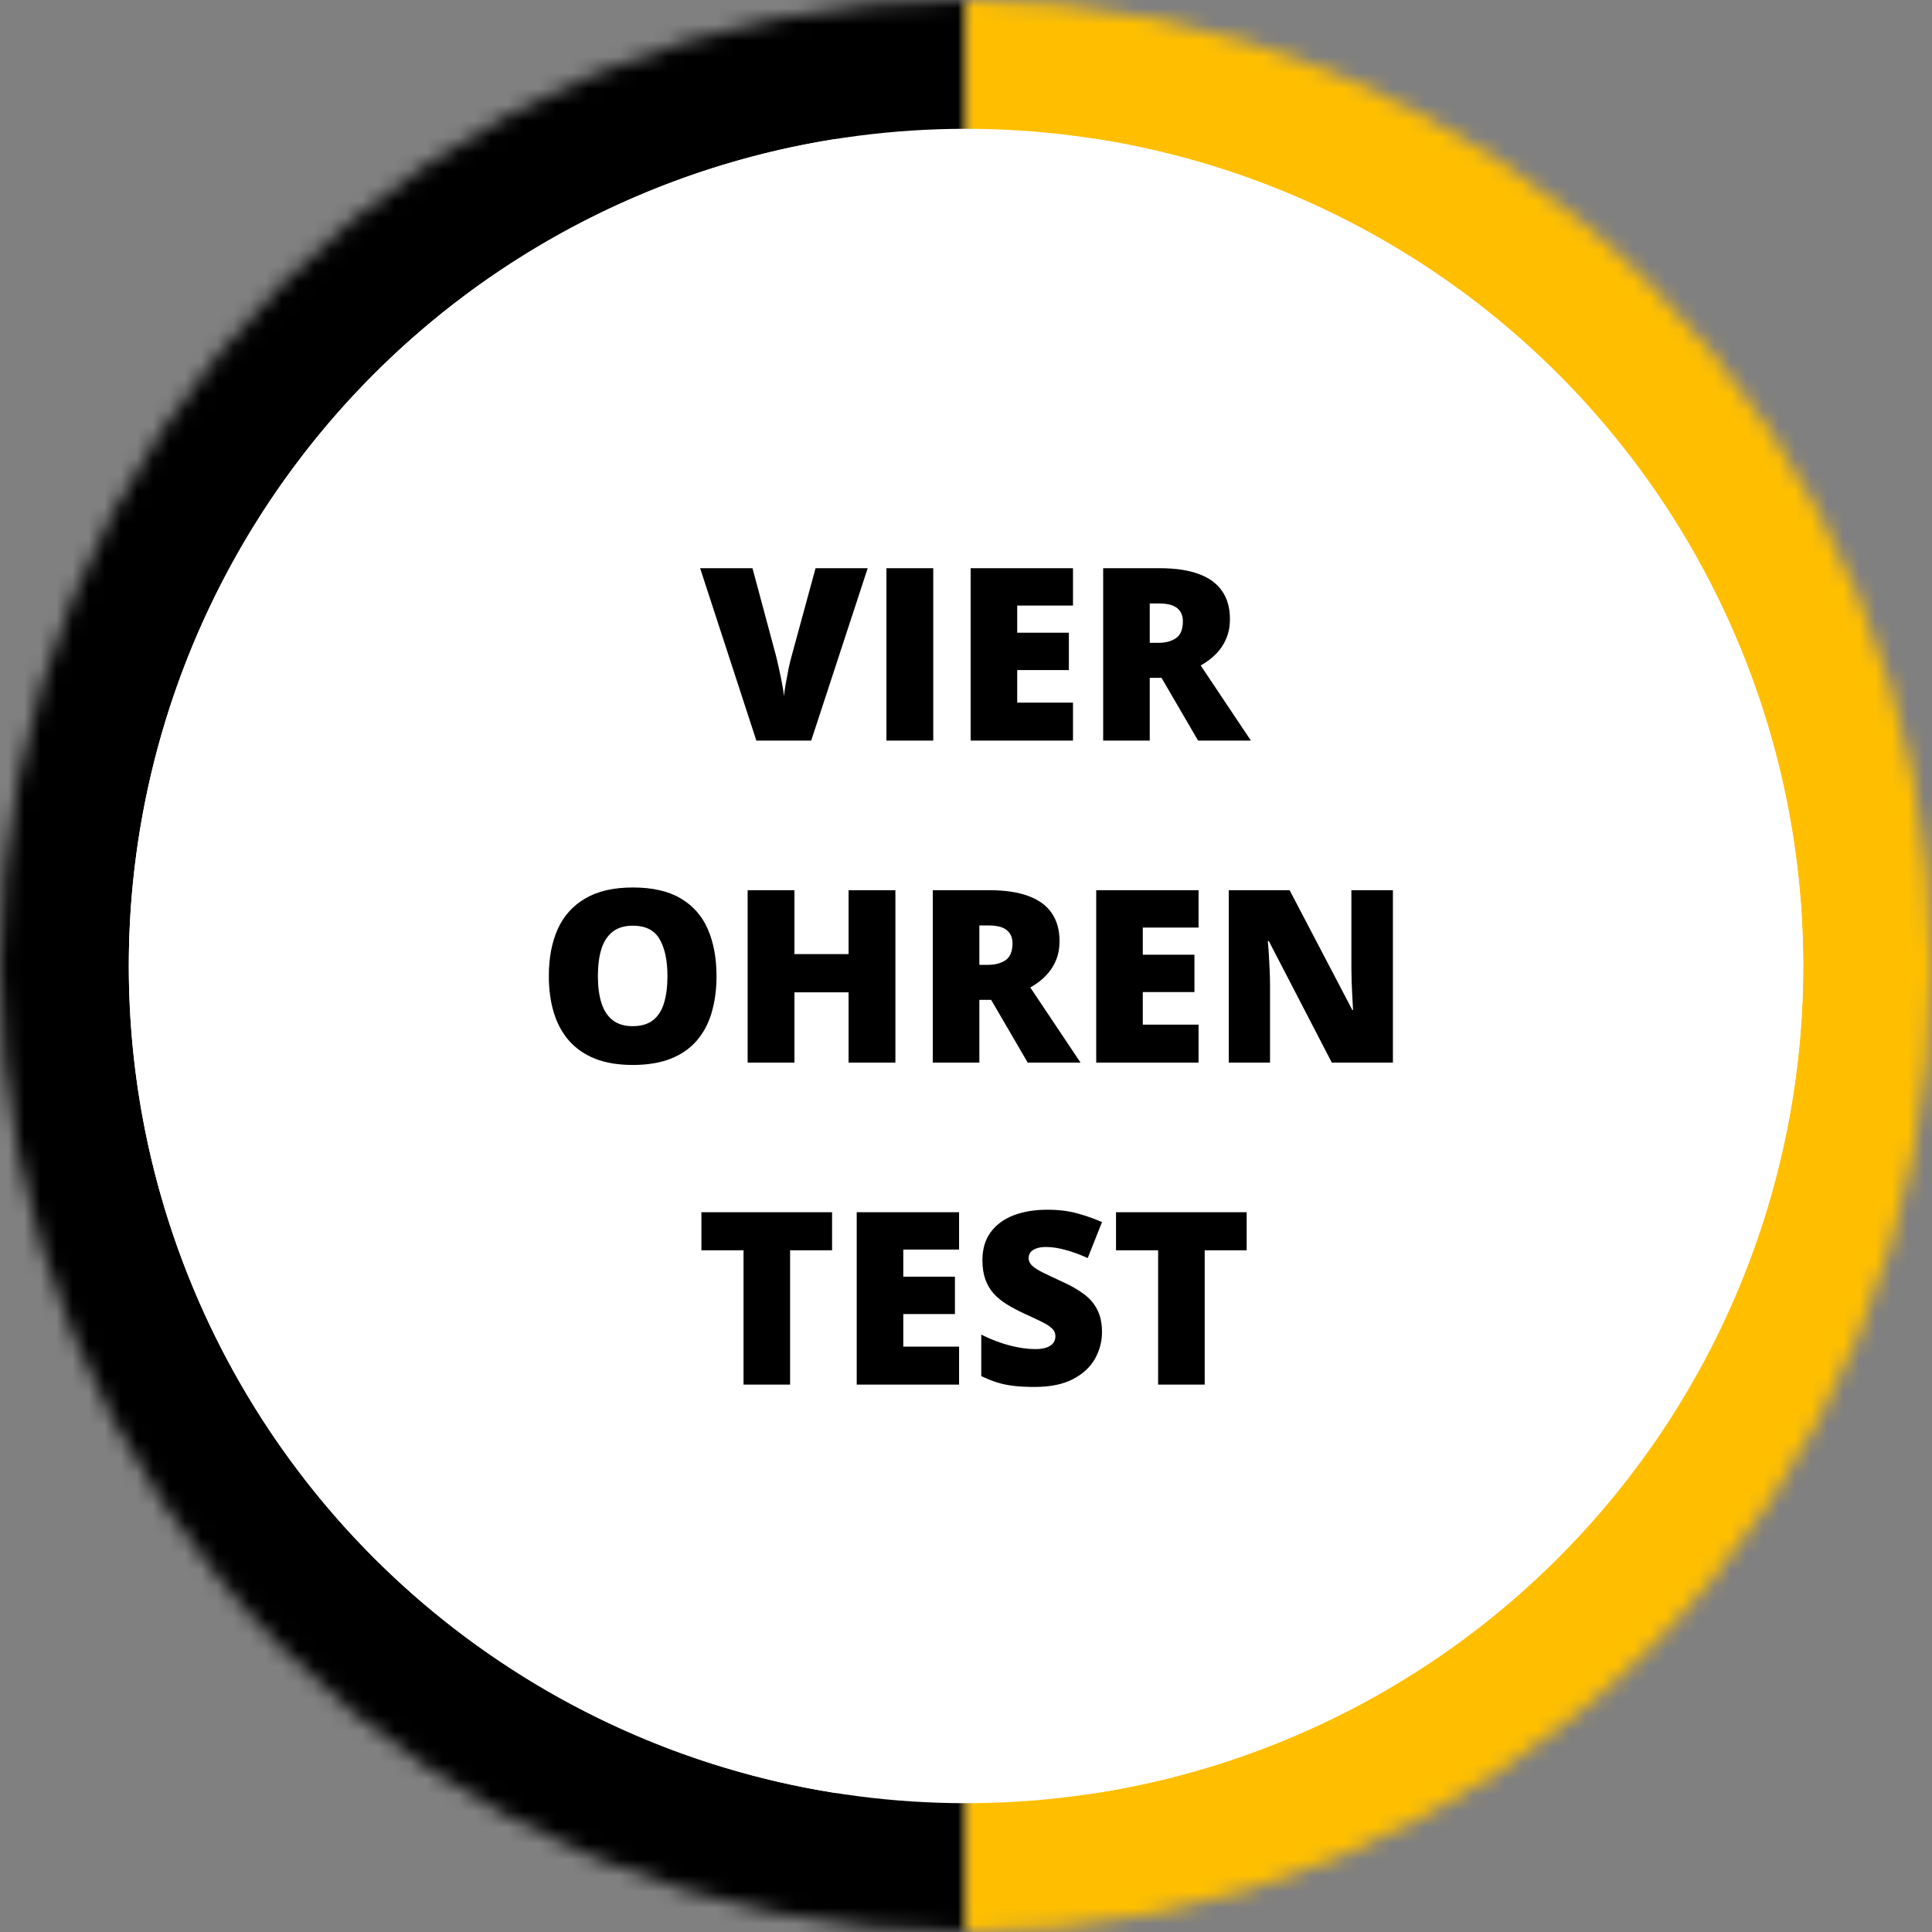
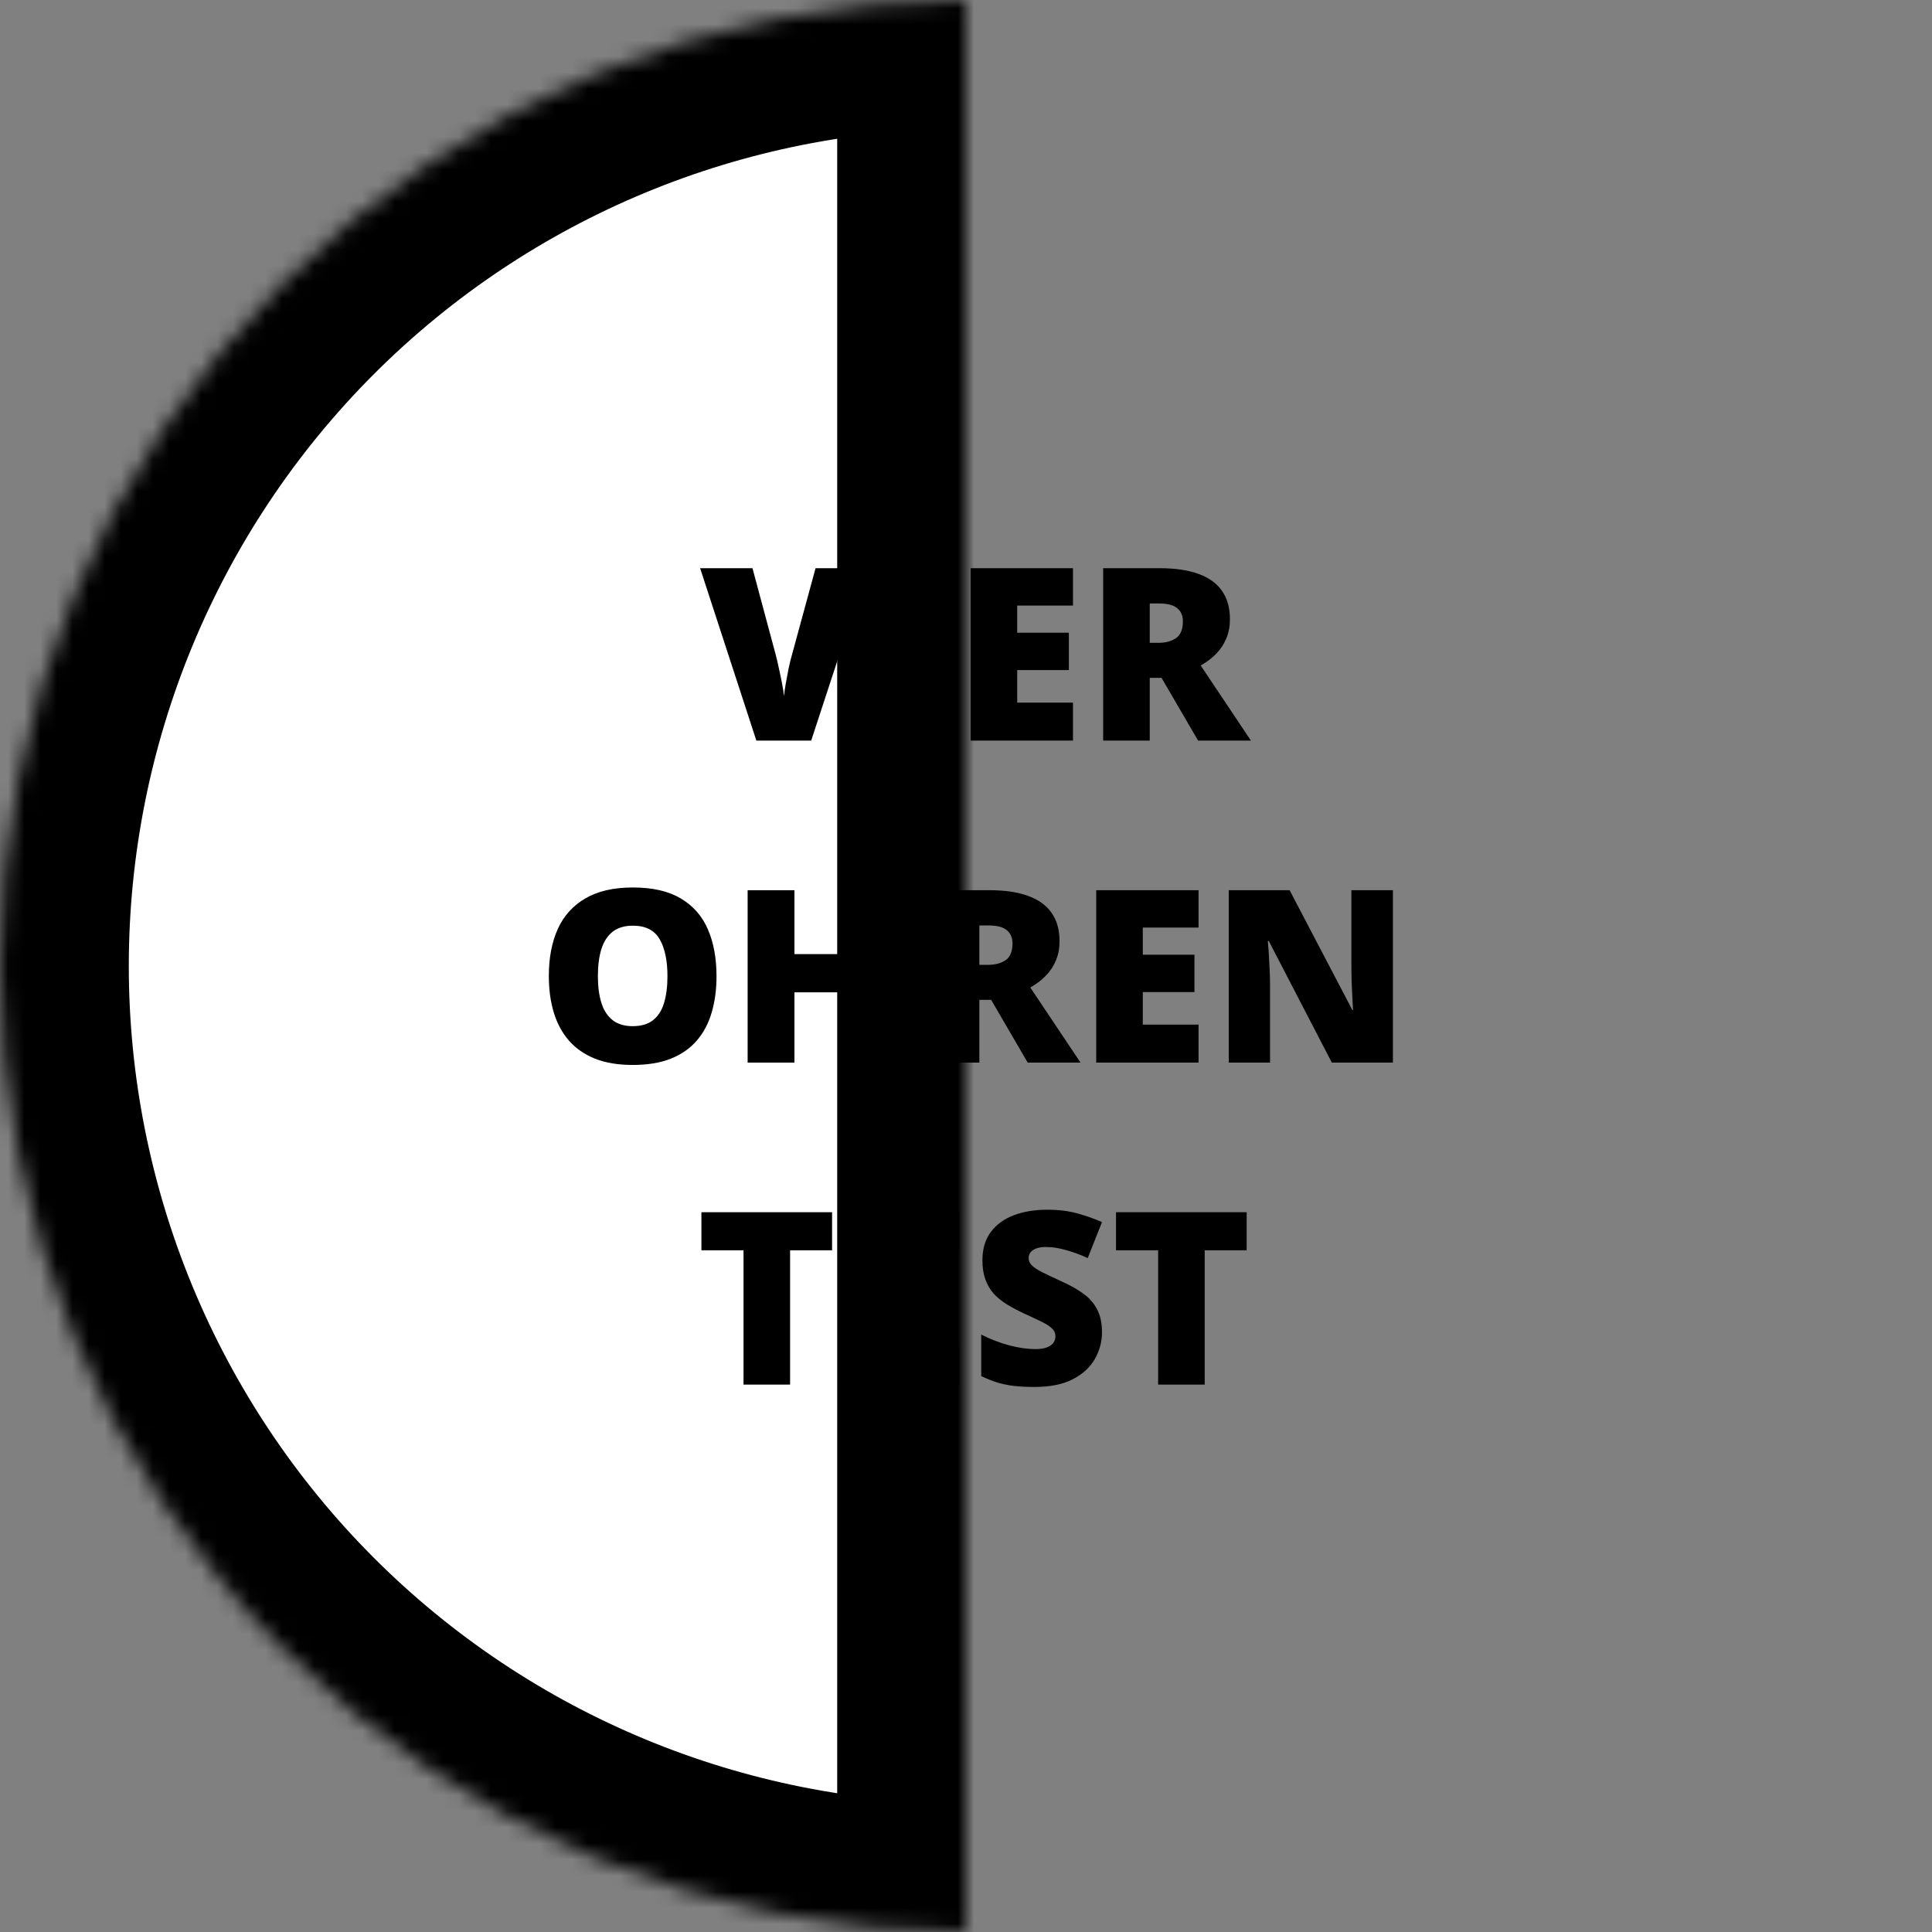
<svg xmlns="http://www.w3.org/2000/svg" width="120" height="120" viewBox="0 0 120 120" fill="none">
  <rect x="0" y="0" width="120" height="120" fill="#808080" stroke="none" />
  <g id="4-ohren-test">
    <g id="circle-left">
      <mask id="path-1-inside-1_17_53" fill="white">
        <path d="M60 -0C44.087 -0 28.826 6.321 17.574 17.573C6.321 28.826 2.10665e-06 44.087 7.15493e-07 60C-6.75665e-07 75.913 6.321 91.174 17.574 102.426C28.826 113.678 44.087 120 60 120L60 60L60 -0Z" />
      </mask>
      <path d="M60 -0C44.087 -0 28.826 6.321 17.574 17.573C6.321 28.826 2.10665e-06 44.087 7.15493e-07 60C-6.75665e-07 75.913 6.321 91.174 17.574 102.426C28.826 113.678 44.087 120 60 120L60 60L60 -0Z" fill="white" stroke="black" stroke-width="16" mask="url(#path-1-inside-1_17_53)" />
    </g>
    <g id="circle-right">
      <mask id="path-2-inside-2_17_53" fill="white">
-         <path d="M60 120C75.913 120 91.174 113.679 102.426 102.426C113.679 91.174 120 75.913 120 60C120 44.087 113.679 28.826 102.426 17.573C91.174 6.321 75.913 -5.81066e-05 60 -6.03197e-05L60 60L60 120Z" />
-       </mask>
-       <path d="M60 120C75.913 120 91.174 113.679 102.426 102.426C113.679 91.174 120 75.913 120 60C120 44.087 113.679 28.826 102.426 17.573C91.174 6.321 75.913 -5.81066e-05 60 -6.03197e-05L60 60L60 120Z" fill="white" stroke="#FFBF00" stroke-width="16" mask="url(#path-2-inside-2_17_53)" />
+         </mask>
    </g>
-     <circle id="circle" cx="60" cy="60" r="52" fill="white" />
    <path id="text" d="M53.894 35.292L50.385 46H46.979L43.486 35.292H46.738L48.195 40.719C48.249 40.924 48.31 41.188 48.378 41.51C48.452 41.828 48.517 42.145 48.576 42.462C48.64 42.78 48.679 43.038 48.693 43.239C48.713 43.038 48.749 42.782 48.803 42.47C48.857 42.157 48.916 41.845 48.979 41.532C49.047 41.215 49.111 40.953 49.169 40.748L50.656 35.292H53.894ZM55.058 46V35.292H57.966V46H55.058ZM66.645 46H60.288V35.292H66.645V37.614H63.181V39.298H66.389V41.62H63.181V43.642H66.645V46ZM72.028 35.292C73 35.292 73.808 35.411 74.453 35.651C75.097 35.885 75.581 36.237 75.903 36.705C76.23 37.174 76.394 37.758 76.394 38.456C76.394 38.891 76.32 39.286 76.174 39.642C76.027 39.999 75.817 40.319 75.544 40.602C75.275 40.88 74.953 41.124 74.577 41.334L77.697 46H74.416L72.145 42.103H71.413V46H68.52V35.292H72.028ZM71.984 37.482H71.413V39.928H71.955C72.399 39.928 72.763 39.83 73.046 39.635C73.329 39.44 73.471 39.091 73.471 38.588C73.471 38.241 73.354 37.97 73.12 37.775C72.885 37.58 72.507 37.482 71.984 37.482ZM44.504 60.631C44.504 61.456 44.404 62.208 44.204 62.887C44.008 63.561 43.701 64.142 43.281 64.63C42.861 65.118 42.321 65.495 41.662 65.758C41.003 66.017 40.214 66.146 39.296 66.146C38.398 66.146 37.619 66.017 36.96 65.758C36.306 65.495 35.766 65.121 35.341 64.638C34.916 64.149 34.602 63.566 34.396 62.887C34.191 62.208 34.089 61.452 34.089 60.617C34.089 59.503 34.272 58.536 34.638 57.716C35.009 56.891 35.581 56.254 36.352 55.805C37.123 55.35 38.11 55.123 39.311 55.123C40.532 55.123 41.523 55.35 42.285 55.805C43.051 56.259 43.613 56.898 43.969 57.724C44.326 58.549 44.504 59.518 44.504 60.631ZM37.136 60.631C37.136 61.276 37.209 61.83 37.355 62.294C37.502 62.758 37.734 63.114 38.051 63.363C38.369 63.612 38.784 63.737 39.296 63.737C39.829 63.737 40.251 63.612 40.563 63.363C40.881 63.114 41.108 62.758 41.245 62.294C41.386 61.83 41.457 61.276 41.457 60.631C41.457 59.664 41.296 58.9 40.974 58.339C40.651 57.777 40.097 57.496 39.311 57.496C38.788 57.496 38.366 57.623 38.044 57.877C37.727 58.131 37.495 58.493 37.348 58.961C37.206 59.43 37.136 59.987 37.136 60.631ZM55.615 66H52.707V61.635H49.345V66H46.437V55.292H49.345V59.262H52.707V55.292H55.615V66ZM61.445 55.292C62.416 55.292 63.224 55.411 63.869 55.651C64.514 55.885 64.997 56.237 65.319 56.705C65.646 57.174 65.81 57.758 65.81 58.456C65.81 58.891 65.737 59.286 65.59 59.642C65.444 59.999 65.234 60.319 64.96 60.602C64.692 60.88 64.37 61.124 63.994 61.334L67.114 66H63.833L61.562 62.103H60.83V66H57.937V55.292H61.445ZM61.401 57.482H60.83V59.928H61.371C61.816 59.928 62.18 59.83 62.463 59.635C62.746 59.44 62.888 59.091 62.888 58.588C62.888 58.241 62.77 57.97 62.536 57.775C62.302 57.58 61.923 57.482 61.401 57.482ZM74.445 66H68.088V55.292H74.445V57.614H70.981V59.298H74.189V61.62H70.981V63.642H74.445V66ZM86.516 66H82.722L78.811 58.456H78.745C78.769 58.685 78.791 58.961 78.811 59.284C78.83 59.606 78.847 59.935 78.862 60.272C78.876 60.604 78.884 60.905 78.884 61.173V66H76.32V55.292H80.1L83.996 62.733H84.04C84.025 62.499 84.011 62.228 83.996 61.92C83.981 61.608 83.967 61.293 83.952 60.975C83.942 60.658 83.937 60.377 83.937 60.133V55.292H86.516V66ZM49.074 86H46.181V77.658H43.566V75.292H51.682V77.658H49.074V86ZM59.57 86H53.212V75.292H59.57V77.614H56.105V79.298H59.313V81.62H56.105V83.641H59.57V86ZM68.447 82.748C68.447 83.329 68.3 83.881 68.007 84.403C67.714 84.921 67.258 85.341 66.638 85.663C66.022 85.985 65.227 86.146 64.25 86.146C63.762 86.146 63.332 86.124 62.961 86.08C62.595 86.037 62.253 85.966 61.935 85.868C61.618 85.766 61.288 85.634 60.947 85.472V82.894C61.528 83.187 62.114 83.412 62.705 83.568C63.295 83.72 63.83 83.795 64.308 83.795C64.597 83.795 64.831 83.761 65.012 83.693C65.197 83.624 65.334 83.532 65.422 83.414C65.51 83.292 65.554 83.153 65.554 82.997C65.554 82.811 65.488 82.655 65.356 82.528C65.229 82.396 65.024 82.26 64.741 82.118C64.457 81.976 64.084 81.801 63.62 81.591C63.224 81.405 62.866 81.215 62.543 81.019C62.226 80.824 61.953 80.602 61.723 80.353C61.498 80.099 61.325 79.804 61.203 79.467C61.081 79.13 61.02 78.732 61.02 78.273C61.02 77.584 61.188 77.008 61.525 76.544C61.867 76.076 62.341 75.724 62.946 75.49C63.557 75.255 64.26 75.138 65.056 75.138C65.754 75.138 66.381 75.216 66.938 75.372C67.499 75.529 68.002 75.707 68.447 75.907L67.561 78.141C67.102 77.931 66.65 77.765 66.206 77.643C65.761 77.516 65.349 77.453 64.968 77.453C64.719 77.453 64.514 77.484 64.353 77.548C64.196 77.606 64.079 77.687 64.001 77.789C63.928 77.892 63.891 78.009 63.891 78.141C63.891 78.307 63.955 78.456 64.082 78.588C64.213 78.72 64.431 78.864 64.733 79.02C65.041 79.171 65.458 79.369 65.986 79.613C66.508 79.847 66.953 80.101 67.319 80.375C67.685 80.643 67.963 80.968 68.154 81.349C68.349 81.725 68.447 82.191 68.447 82.748ZM74.826 86H71.933V77.658H69.318V75.292H77.433V77.658H74.826V86Z" fill="black" />
  </g>
</svg>